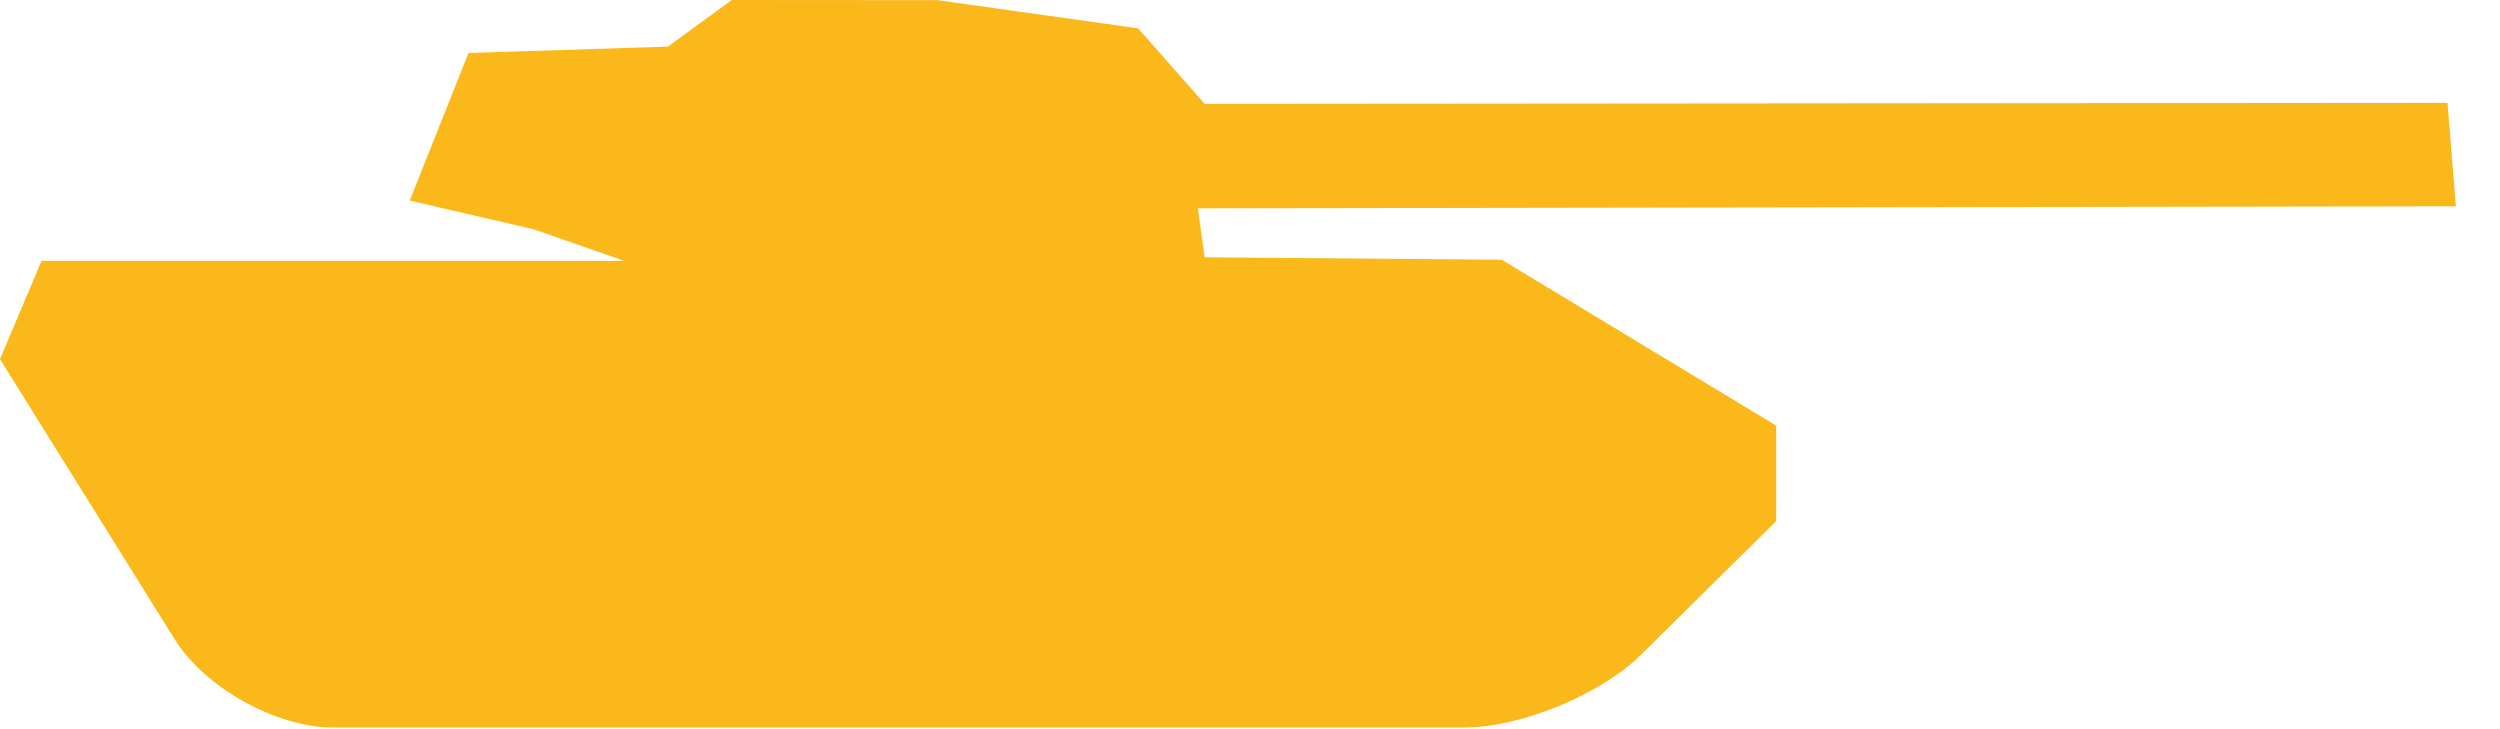
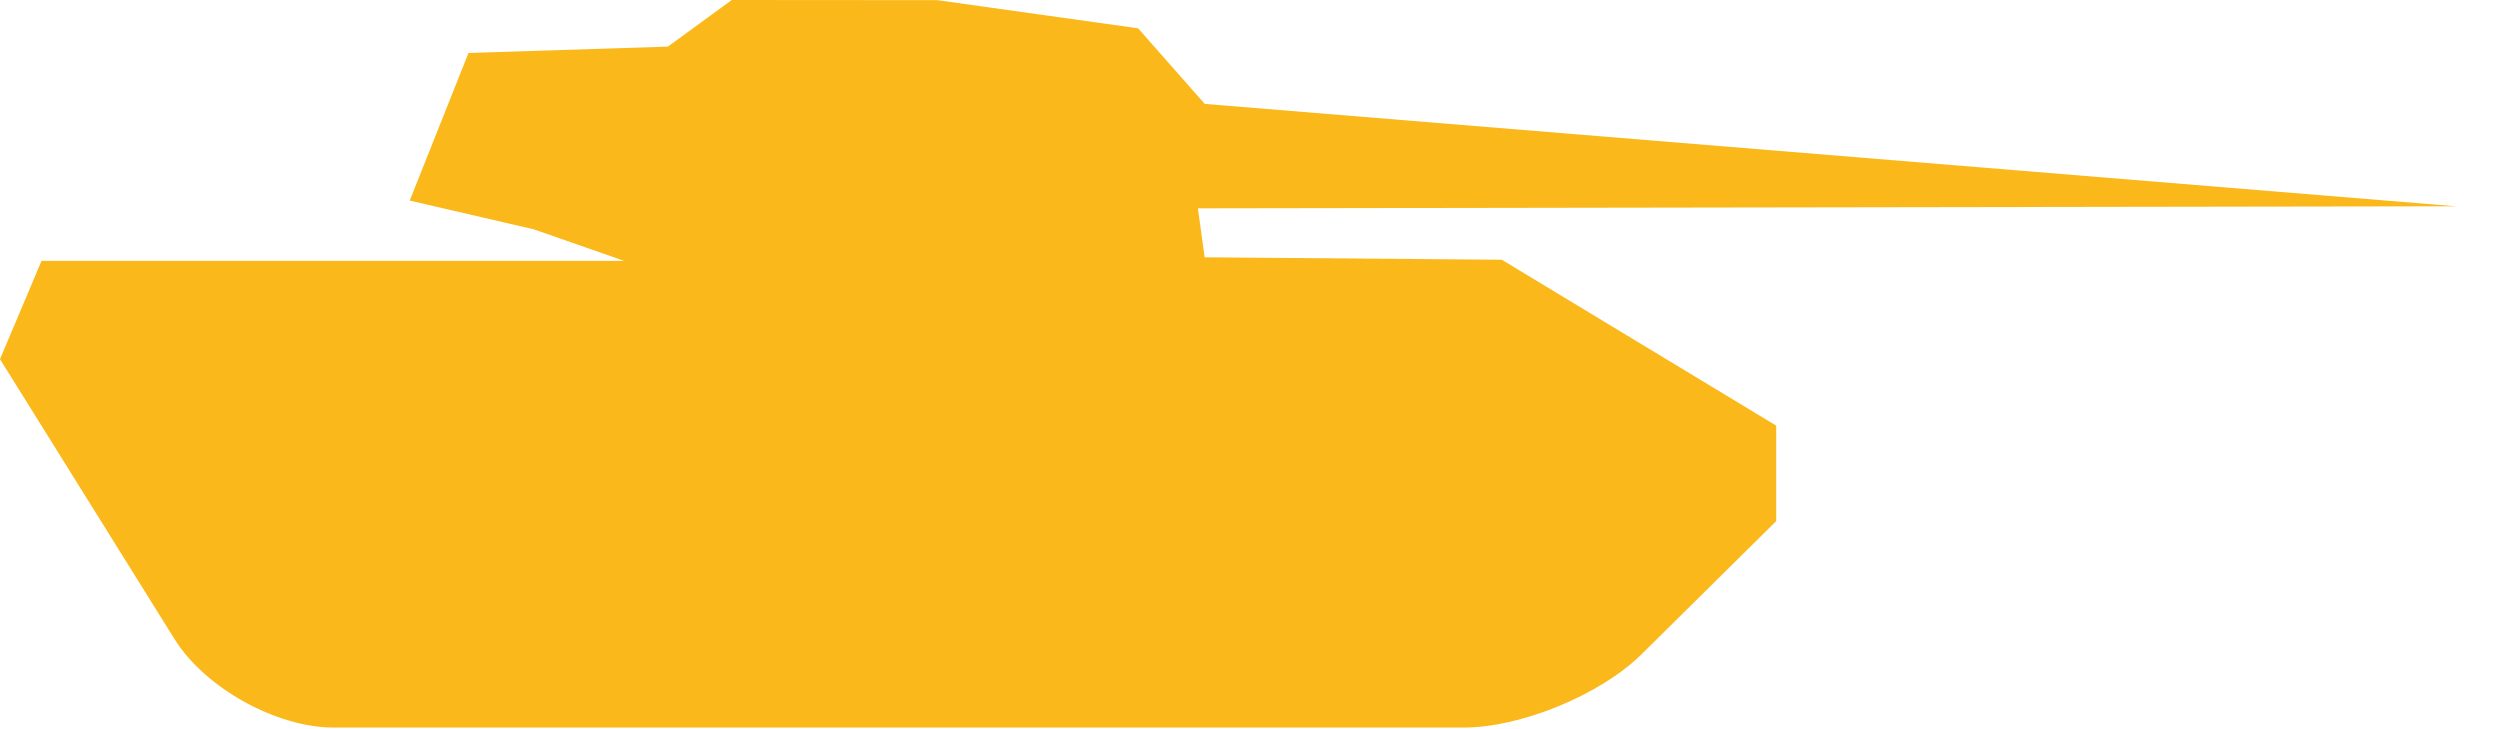
<svg xmlns="http://www.w3.org/2000/svg" width="48px" height="14px" viewBox="0 0 48 14" version="1.1">
  <title>Path 10</title>
  <desc>Created with Sketch.</desc>
  <defs />
  <g id="Page-2" stroke="none" stroke-width="1" fill="none" fill-rule="evenodd">
-     <path d="M3.354,12.275 C3.937,13.21 5.309,13.969 6.404,13.969 L28.102,13.969 C29.203,13.969 30.731,13.341 31.52,12.56 L34.103,10.005 L34.103,8.172 L28.834,4.987 L23.129,4.94 L23,4 L47.153,3.961 L46.992,1.975 L23.131,1.995 L21.852,0.544 L17.997,0.003 L14.05,0 L12.823,0.895 L8.995,1.017 L7.867,3.851 L10.252,4.404 L11.984,5.009 L0.797,5.009 L0,6.896 L3.354,12.275 Z" id="Path-10" fill="#FAB81B" />
+     <path d="M3.354,12.275 C3.937,13.21 5.309,13.969 6.404,13.969 L28.102,13.969 C29.203,13.969 30.731,13.341 31.52,12.56 L34.103,10.005 L34.103,8.172 L28.834,4.987 L23.129,4.94 L23,4 L47.153,3.961 L23.131,1.995 L21.852,0.544 L17.997,0.003 L14.05,0 L12.823,0.895 L8.995,1.017 L7.867,3.851 L10.252,4.404 L11.984,5.009 L0.797,5.009 L0,6.896 L3.354,12.275 Z" id="Path-10" fill="#FAB81B" />
  </g>
</svg>